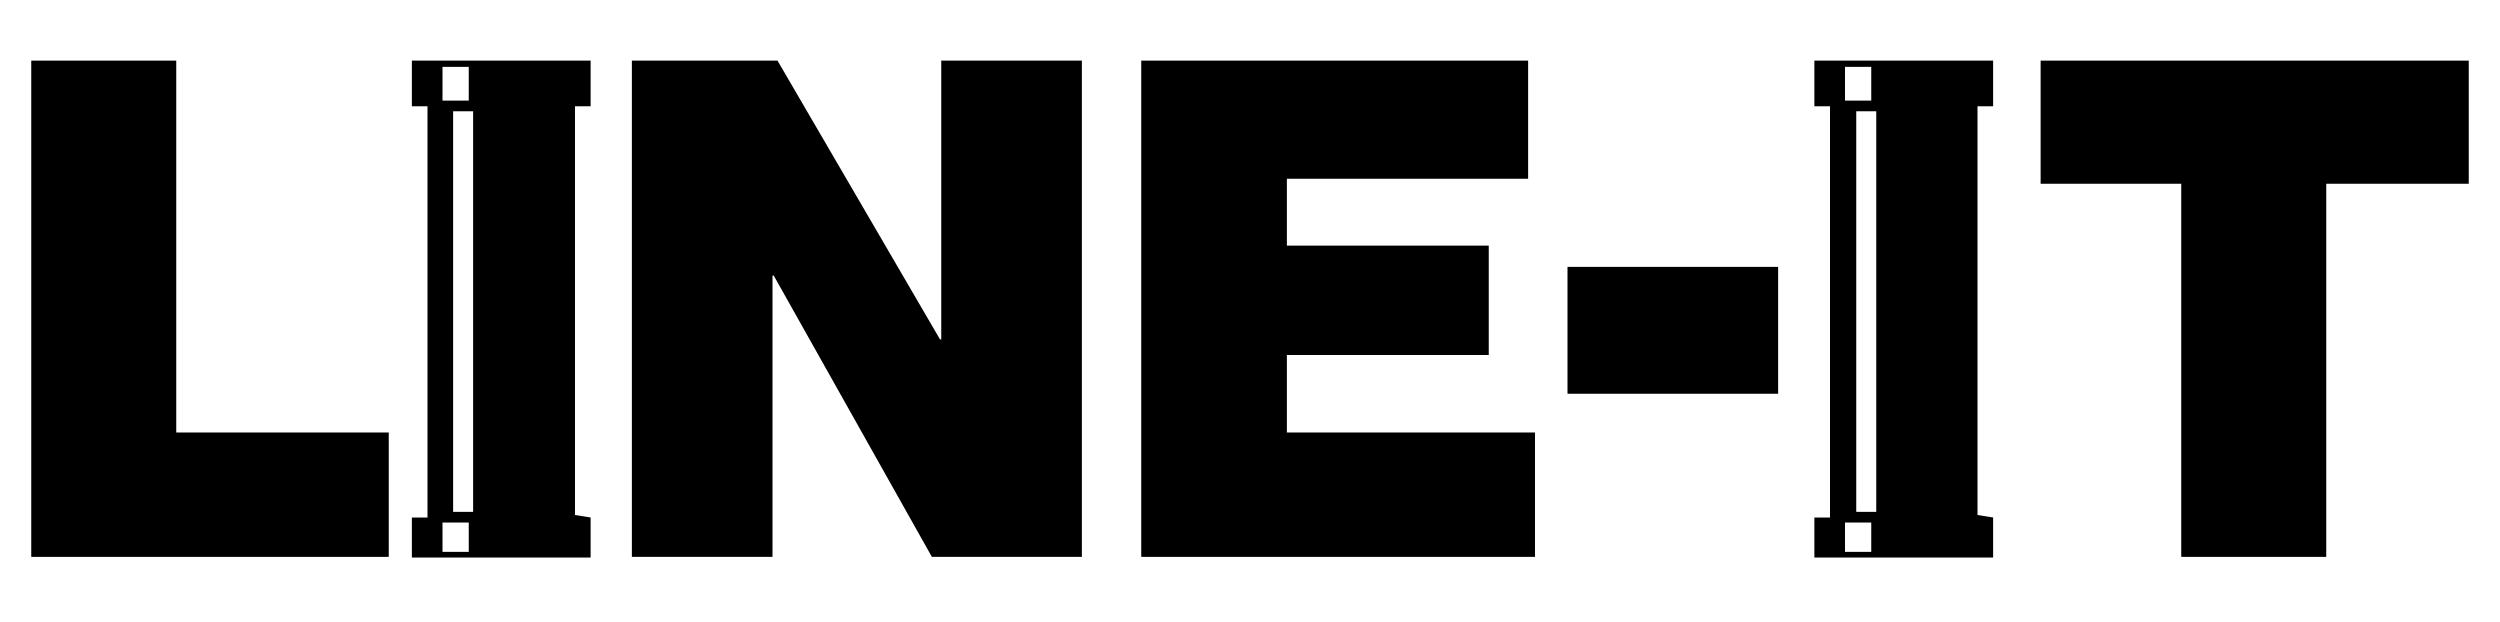
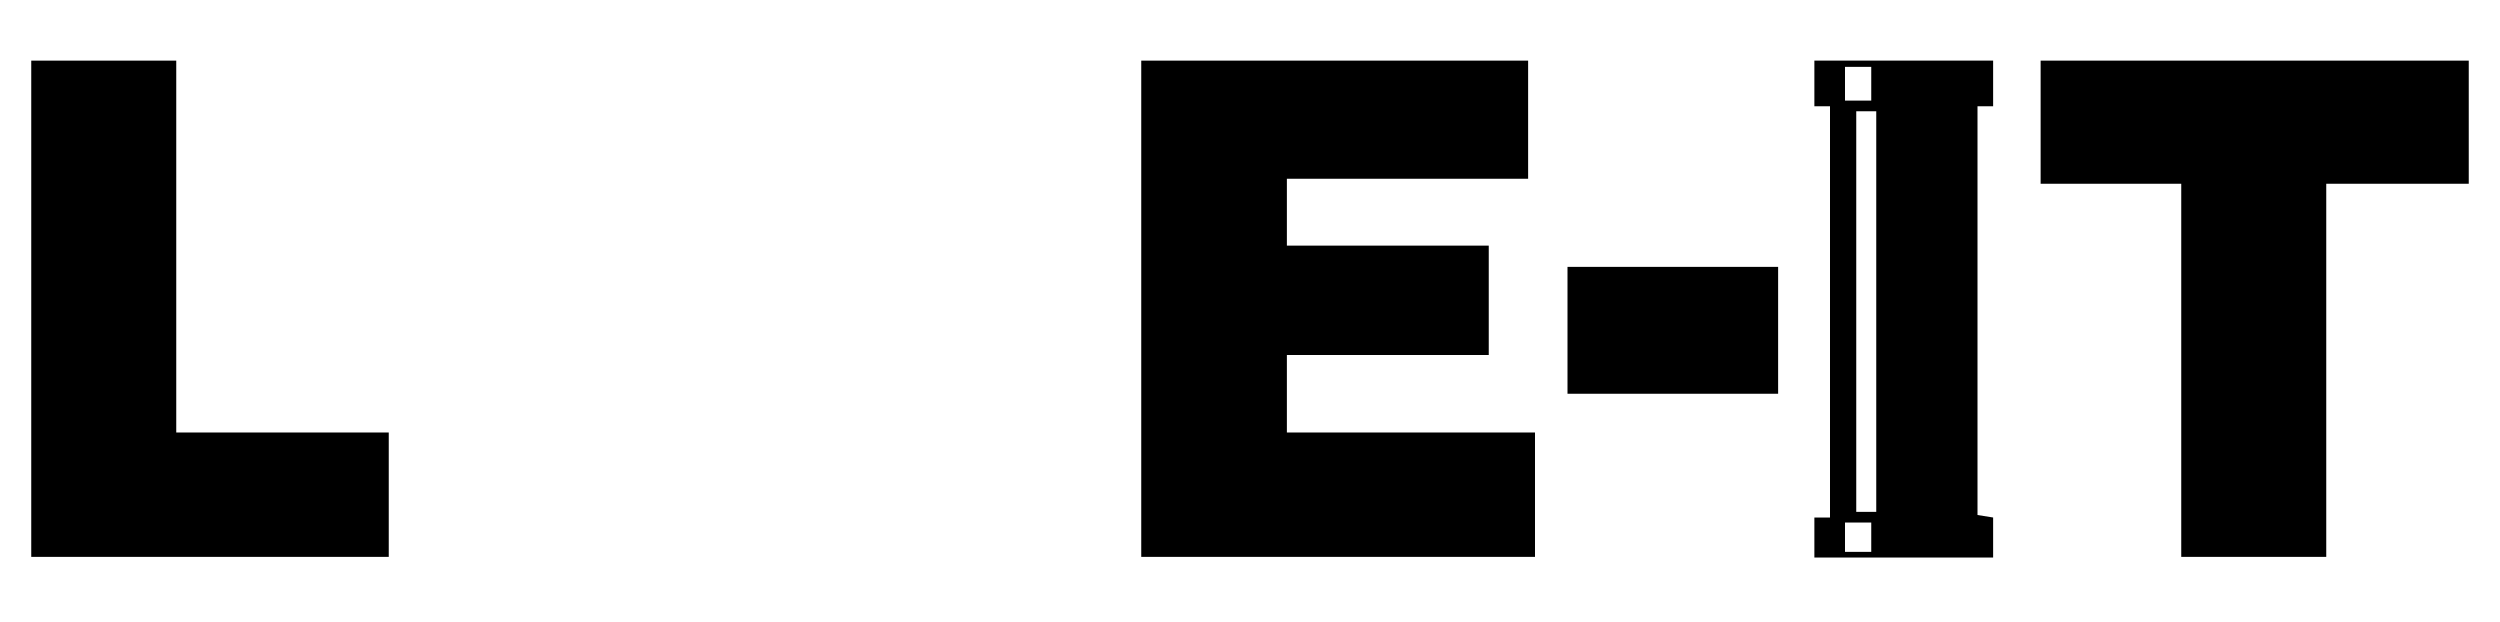
<svg xmlns="http://www.w3.org/2000/svg" version="1.1" id="Warstwa_1" x="0px" y="0px" viewBox="0 0 400 99.5" style="enable-background:new 0 0 400 99.5;" xml:space="preserve">
  <g>
-     <path d="M65.9,17h2.5v65.8h-2.5v6.4h28.6v-6.4L92,82.4V17h2.5V9.7H65.9V17z M75.7,81.9h-3.2V17.8h3.2V81.9z M70.8,10.7H75v5.4h-4.2   V10.7z M70.8,83.6H75v4.7h-4.2V83.6z" />
    <path d="M290.3,17h2.5v65.8h-2.5v6.4h28.6v-6.4l-2.5-0.4V17h2.5V9.7h-28.6V17z M300.2,81.9H297V17.8h3.2V81.9z M295.2,10.7h4.2v5.4   h-4.2V10.7z M295.2,83.6h4.2v4.7h-4.2V83.6z" />
    <polygon points="28.2,9.7 5,9.7 5,89.1 62.2,89.1 62.2,69.2 28.2,69.2  " />
-     <polygon points="150.6,54.3 150.4,54.3 124.4,9.7 101.1,9.7 101.1,89.1 123.6,89.1 123.6,44.1 123.8,44.1 149.1,89.1 173.1,89.1    173.1,9.7 150.6,9.7  " />
    <polygon points="205.9,56.8 238.2,56.8 238.2,39.3 205.9,39.3 205.9,28.6 244.5,28.6 244.5,9.7 182.6,9.7 182.6,89.1 245.6,89.1    245.6,69.2 205.9,69.2  " />
    <rect x="250.8" y="42.7" width="33.7" height="20.3" />
    <polygon points="326.5,9.7 326.5,29.4 349,29.4 349,89.1 372.2,89.1 372.2,29.4 395,29.4 395,9.7  " />
  </g>
</svg>